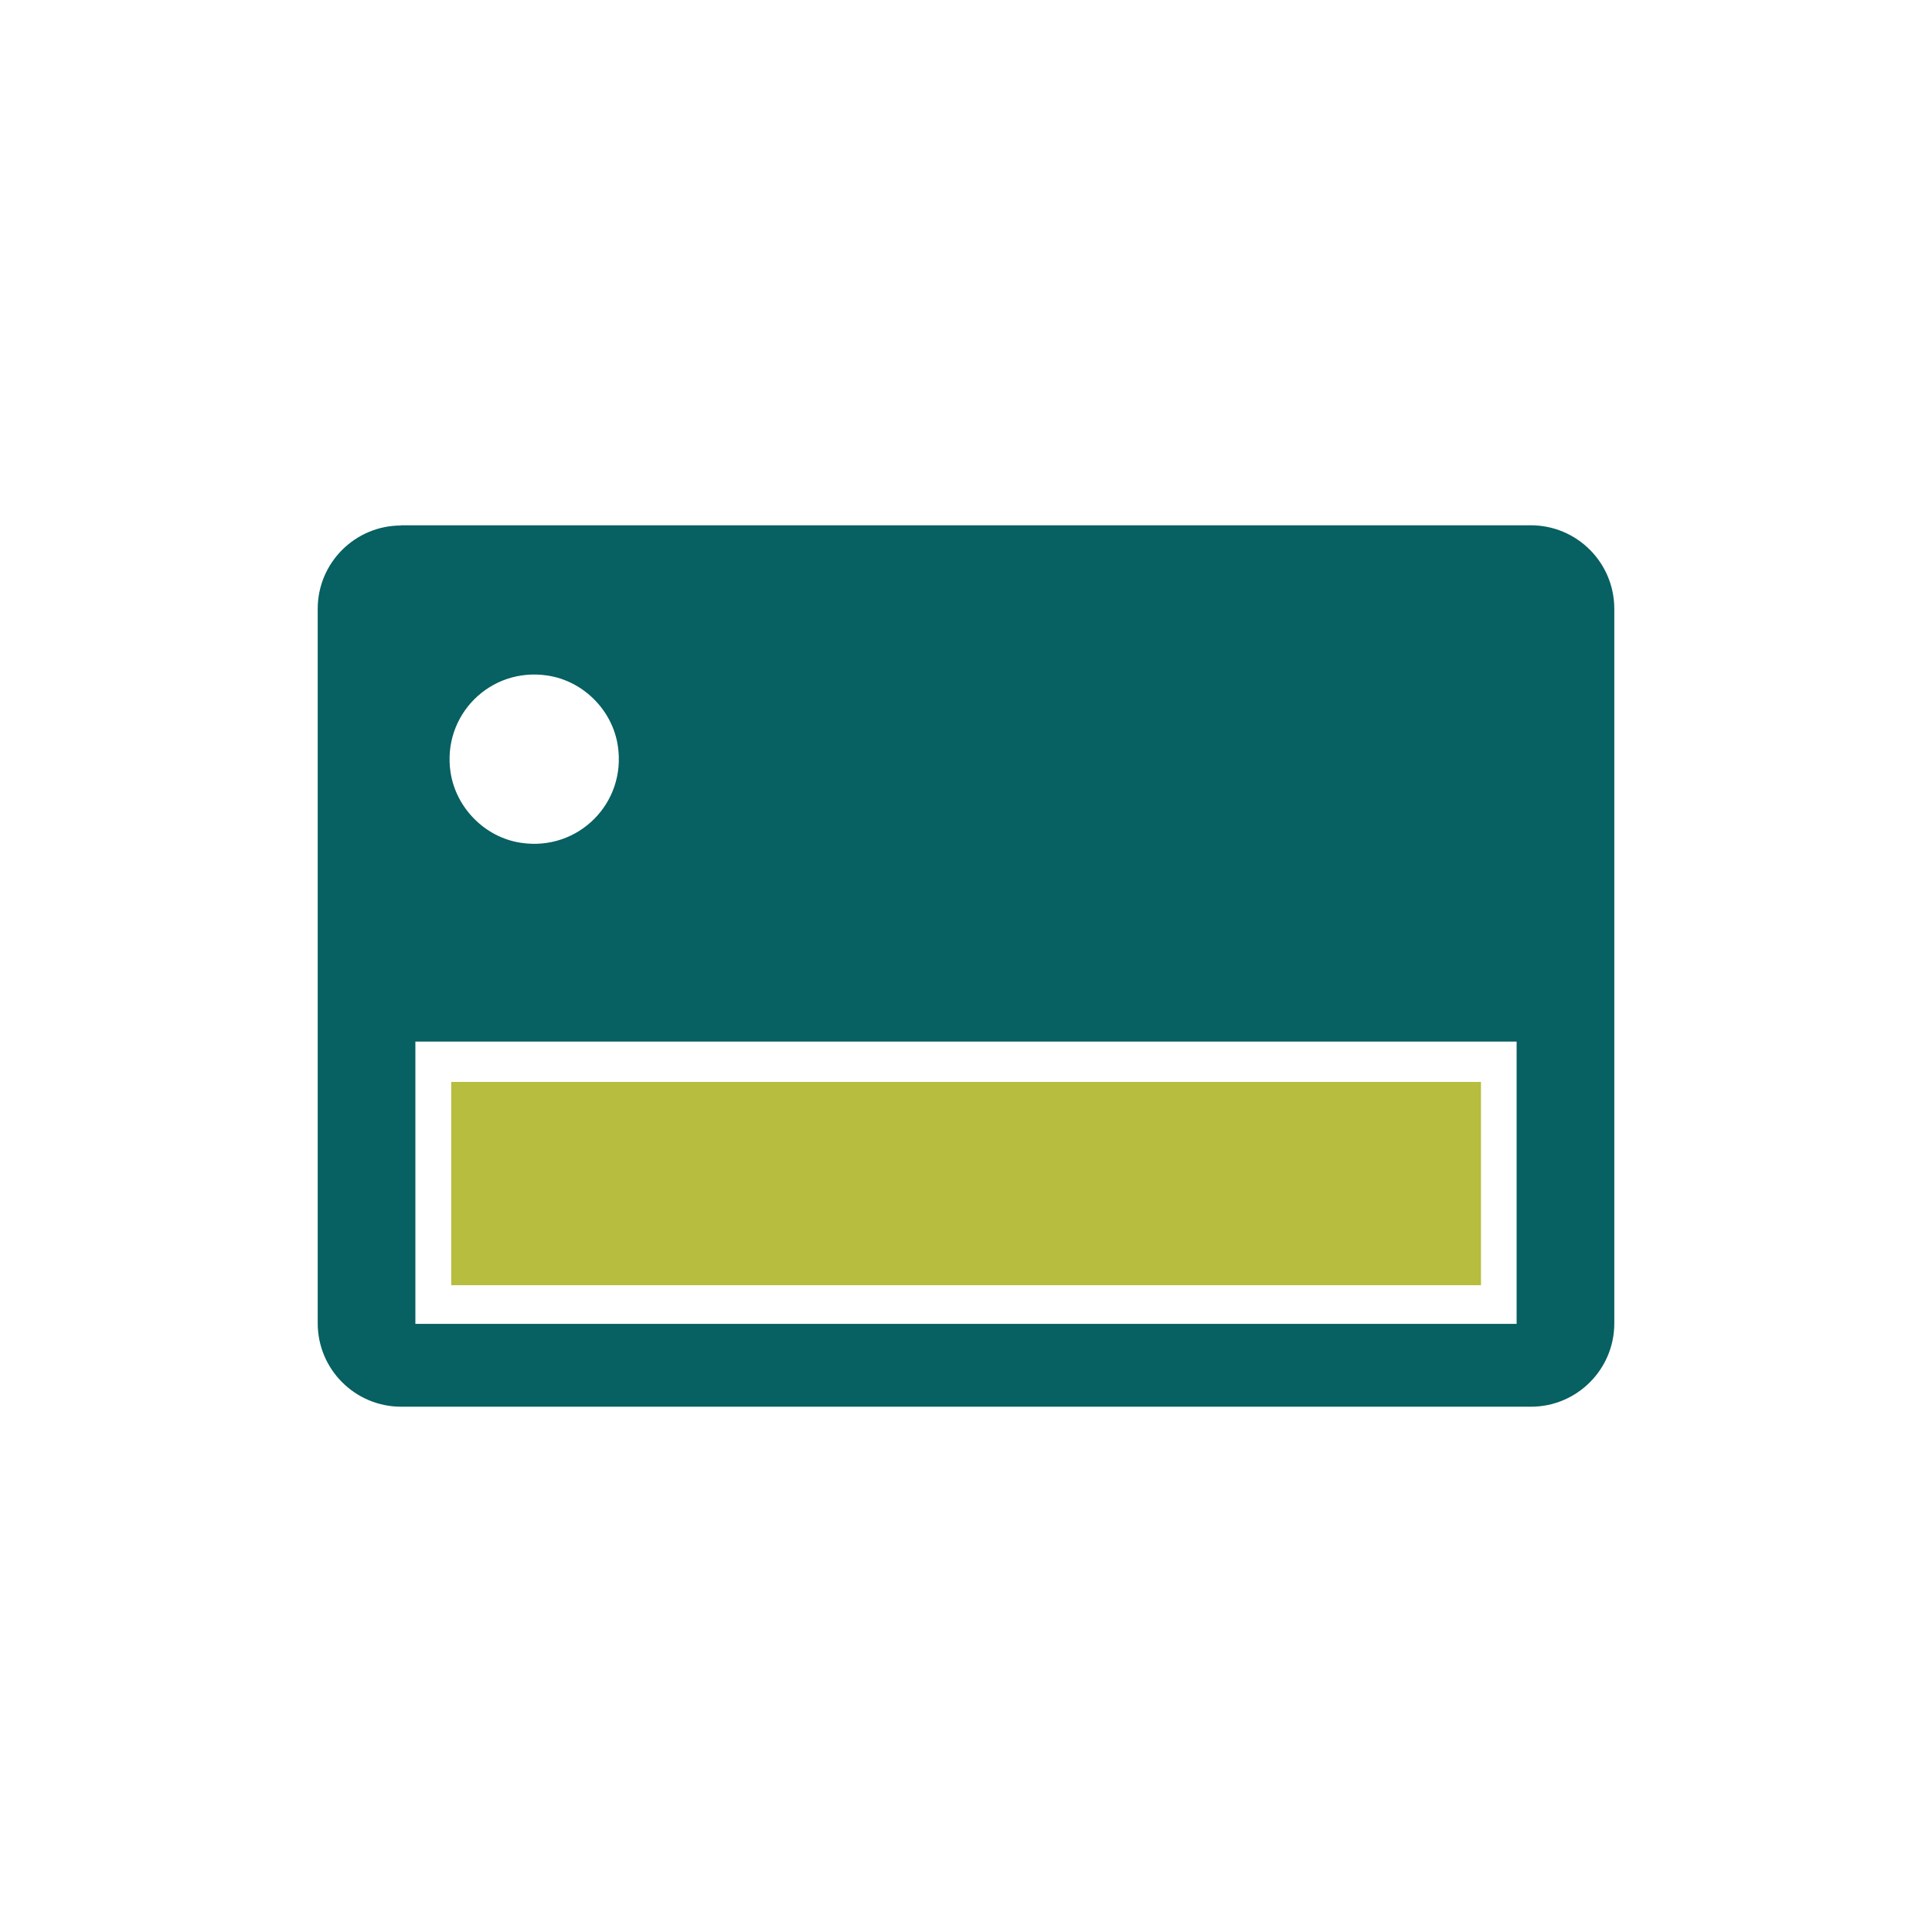
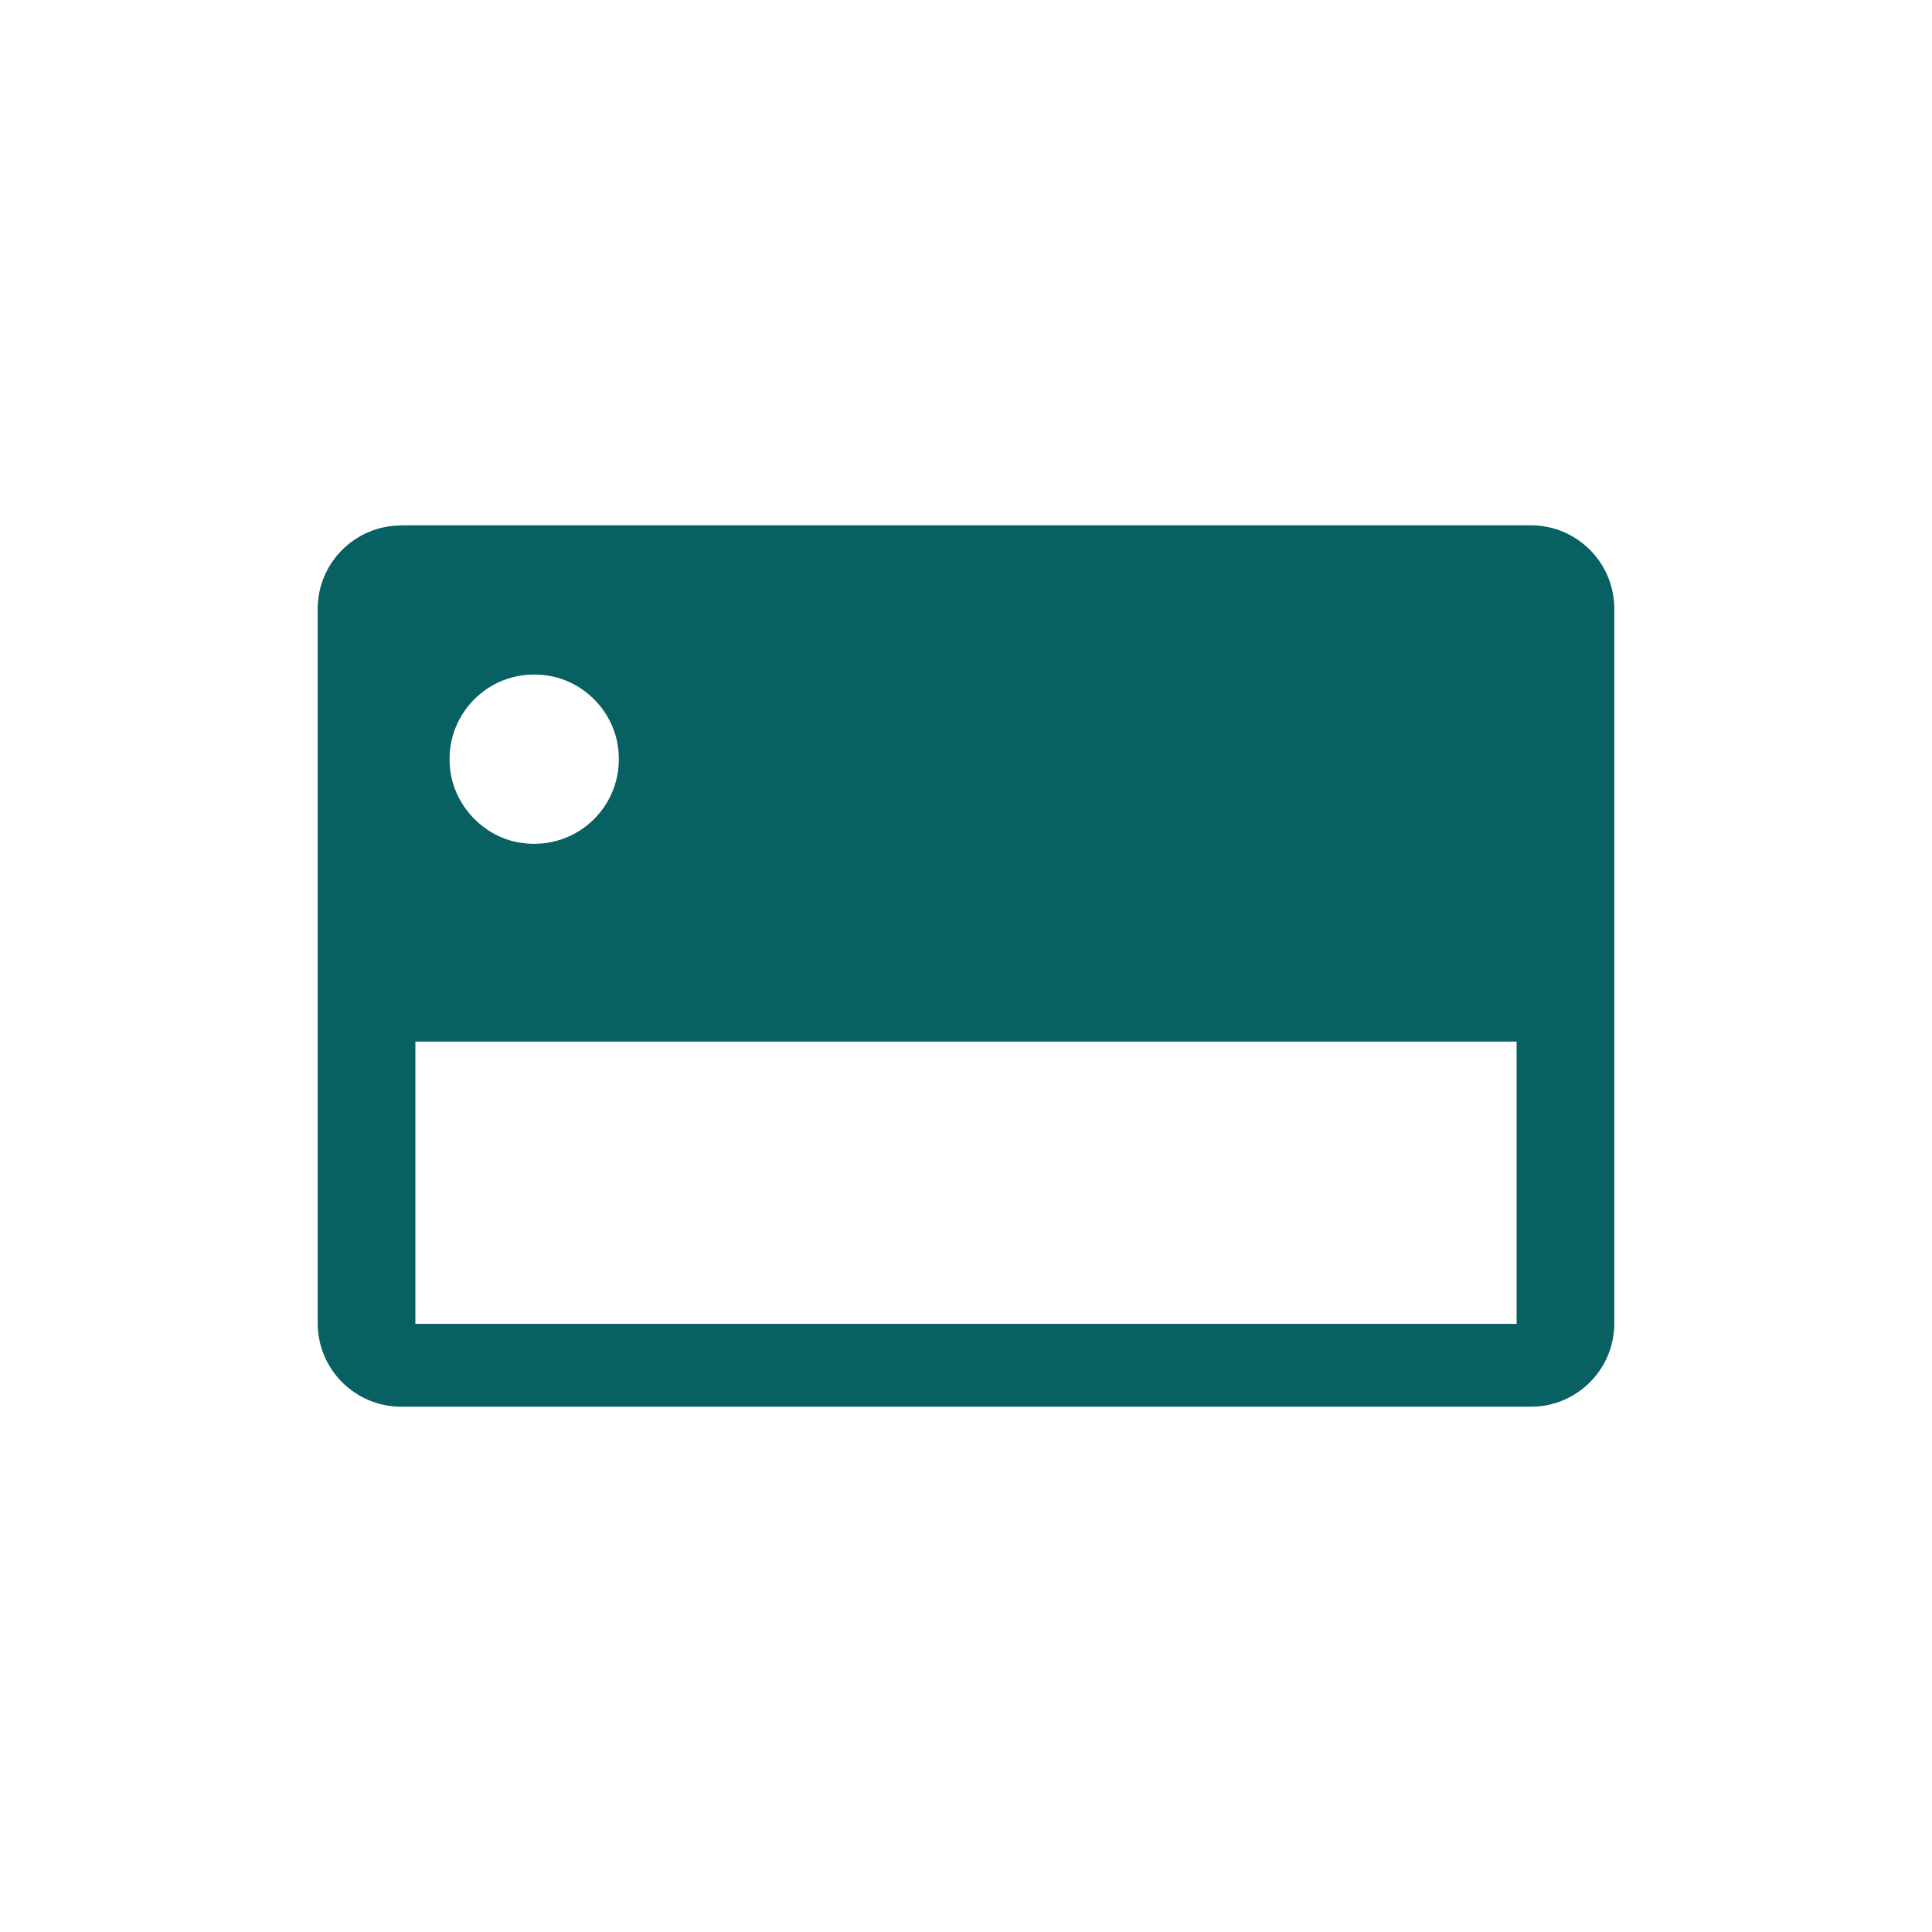
<svg xmlns="http://www.w3.org/2000/svg" version="1.1" id="Layer_1" x="0px" y="0px" viewBox="0 0 90 90" style="enable-background:new 0 0 90 90;" xml:space="preserve">
  <style type="text/css">
	.st0{fill:#076061;}
	.st1{fill:#B7BD3E;}
	.st2{fill:#7B9942;}
	.st3{fill:#1A5290;}
	.st4{fill:#199DD6;}
	.st5{fill:#FFFFFF;}
	.st6{fill:#005E62;}
	.st7{fill:#982466;}
	.st8{fill:#611443;}
	.st9{fill:none;}
	.st10{fill:#D0412C;}
	.st11{fill-rule:evenodd;clip-rule:evenodd;fill:#076061;}
	.st12{fill-rule:evenodd;clip-rule:evenodd;fill:#B7BD3E;}
	.st13{fill:#BADAEA;}
	.st14{fill-rule:evenodd;clip-rule:evenodd;fill:#7B9942;}
	.st15{fill-rule:evenodd;clip-rule:evenodd;fill:#FFFFFF;}
	.st16{fill:#116162;}
	.st17{clip-path:url(#SVGID_00000029740772721503895890000007263901806673993645_);}
	.st18{fill:none;stroke:#FFFFFF;stroke-width:0.967;stroke-miterlimit:10;}
	.st19{fill:#7C9A42;}
	.st20{fill:#9C2064;}
	.st21{clip-path:url(#SVGID_00000112599228131265487820000011622573988451054223_);}
	.st22{fill:none;stroke:#FFFFFF;stroke-width:0.942;stroke-miterlimit:10;}
</style>
  <g>
    <path class="st11" d="M18.68,24.48c-2.14,0-3.88,1.74-3.88,3.88v33.28c0,2.15,1.74,3.89,3.89,3.89h52.63   c2.14,0,3.88-1.74,3.88-3.88V28.36c0-2.15-1.74-3.89-3.89-3.89H18.68z M19.35,48.52h51.3v13.15h-51.3V48.52z M24.26,39.26   c2.67,0.41,4.93-1.85,4.52-4.52c-0.25-1.66-1.61-3.02-3.27-3.27c-2.67-0.41-4.93,1.85-4.52,4.52   C21.25,37.65,22.6,39.01,24.26,39.26z" />
-     <rect x="21.02" y="50.4" class="st12" width="47.97" height="9.47" />
  </g>
</svg>